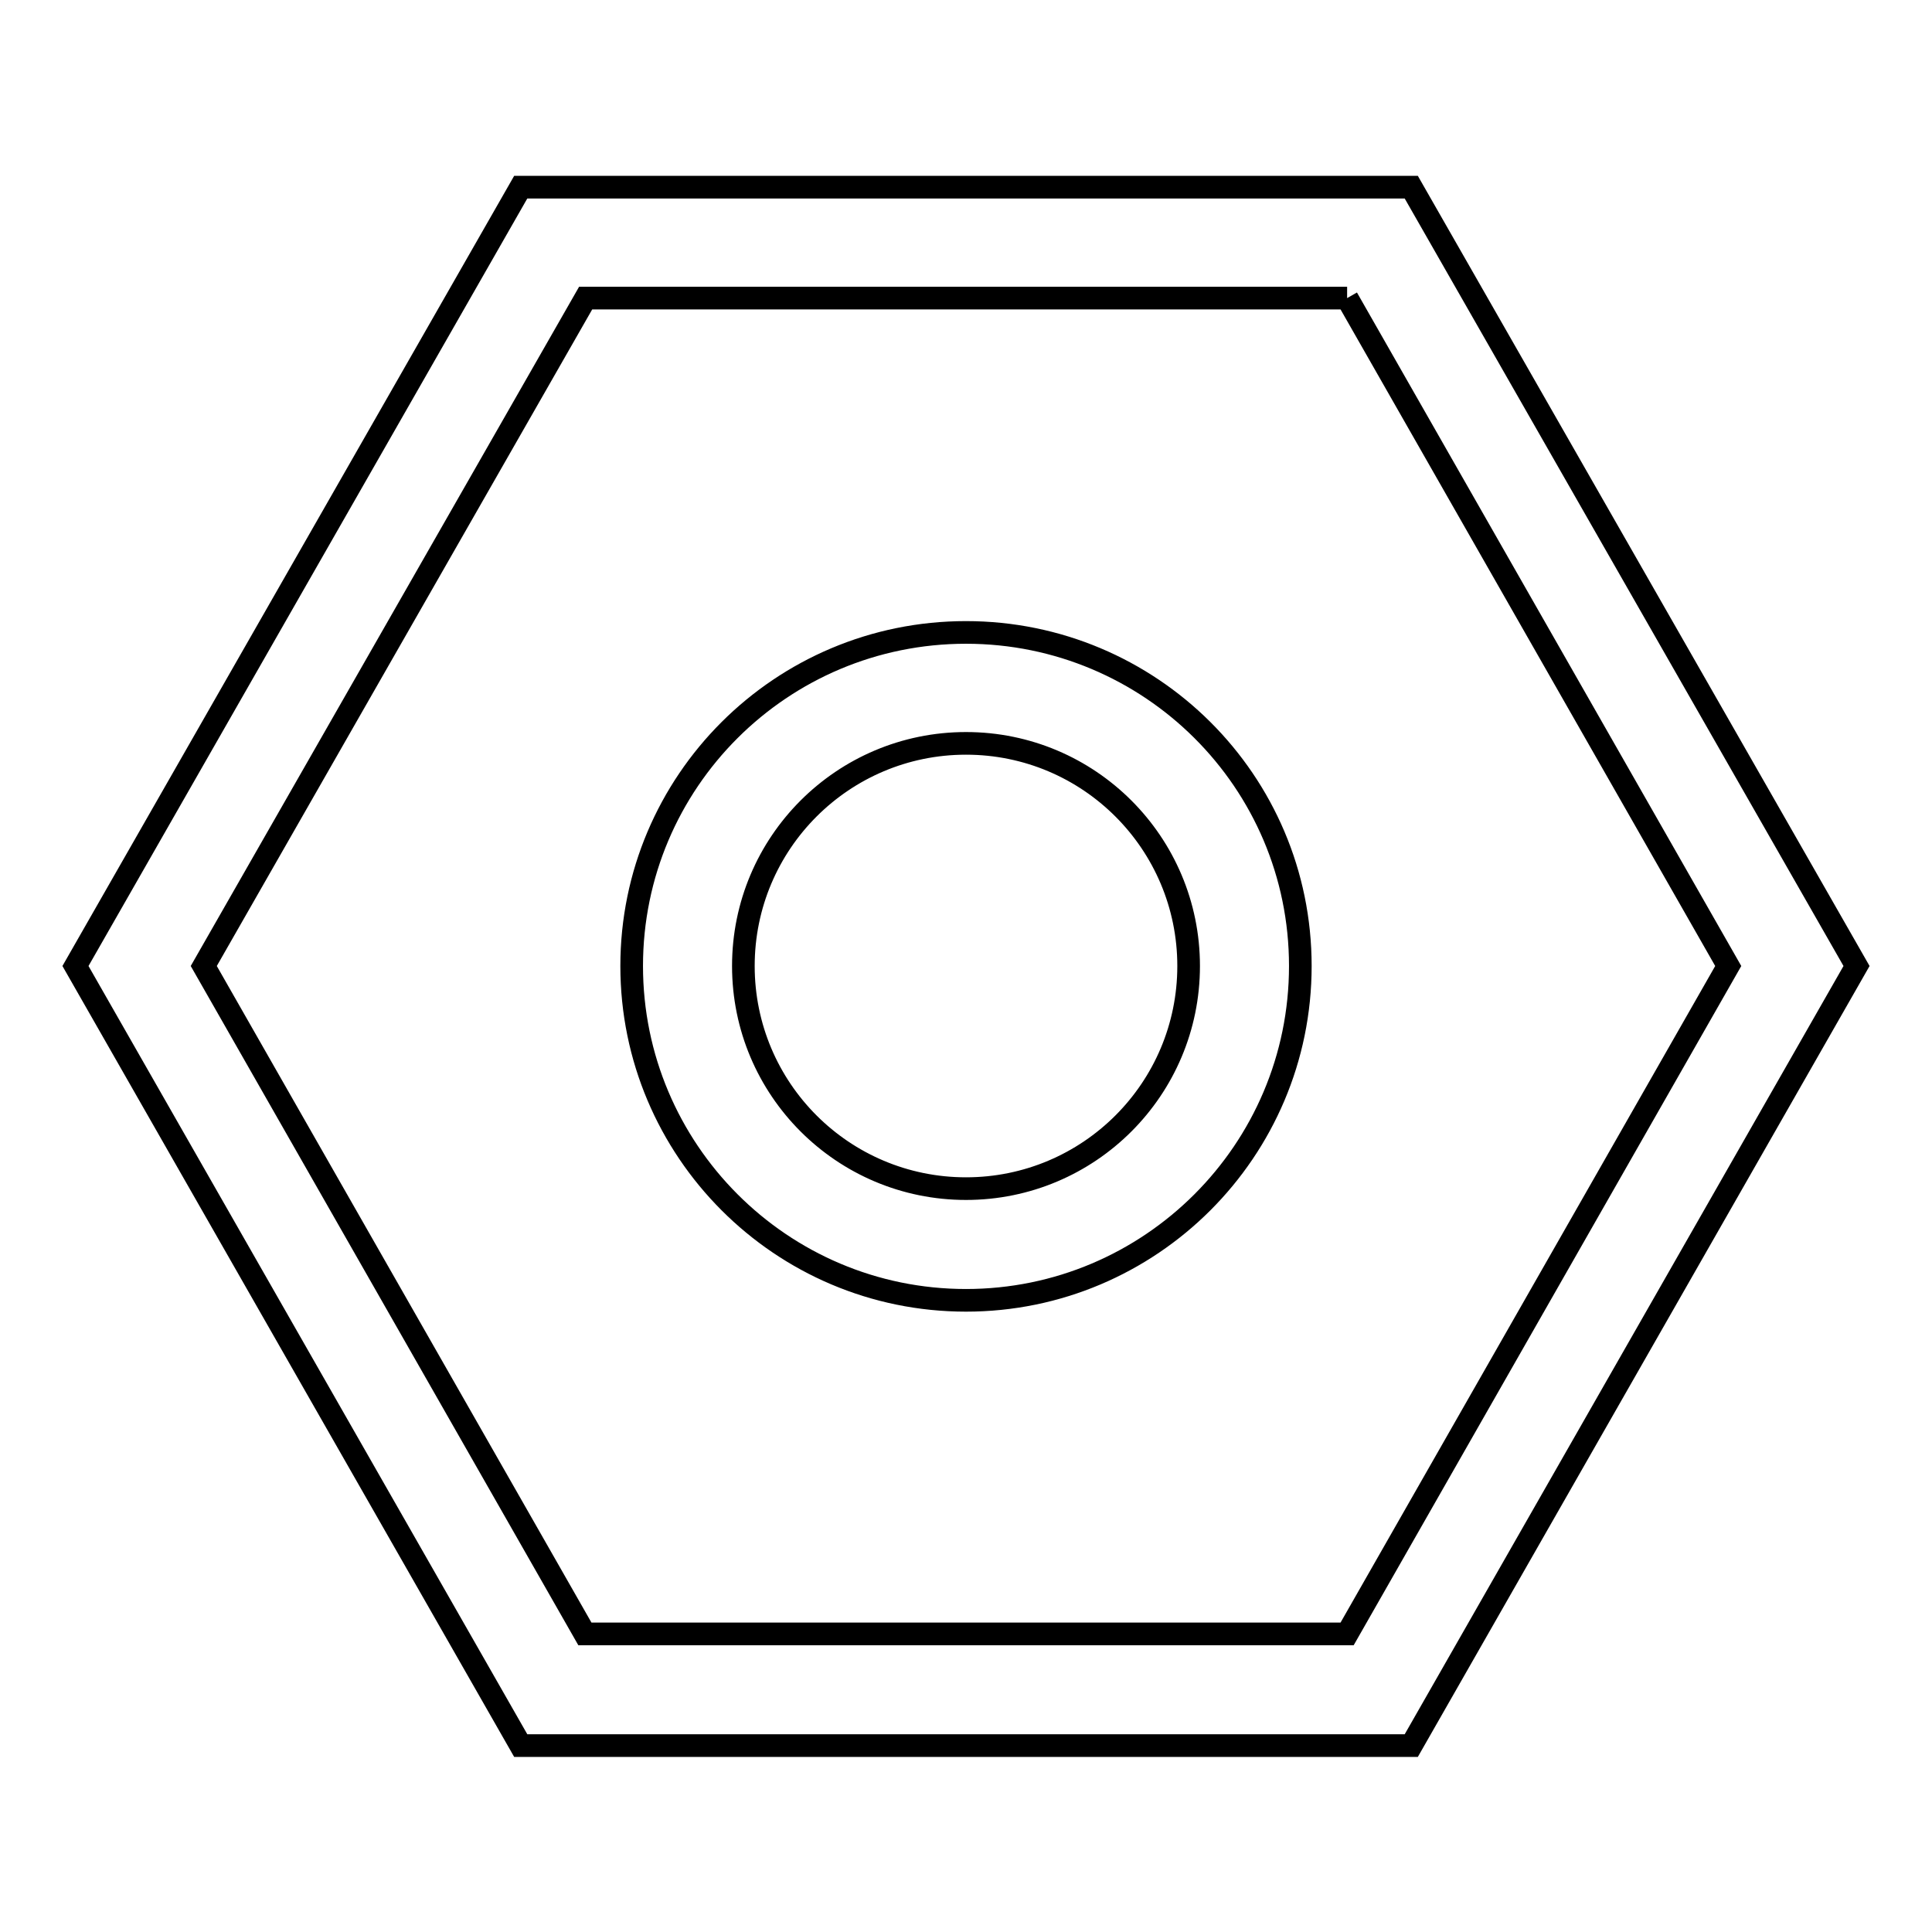
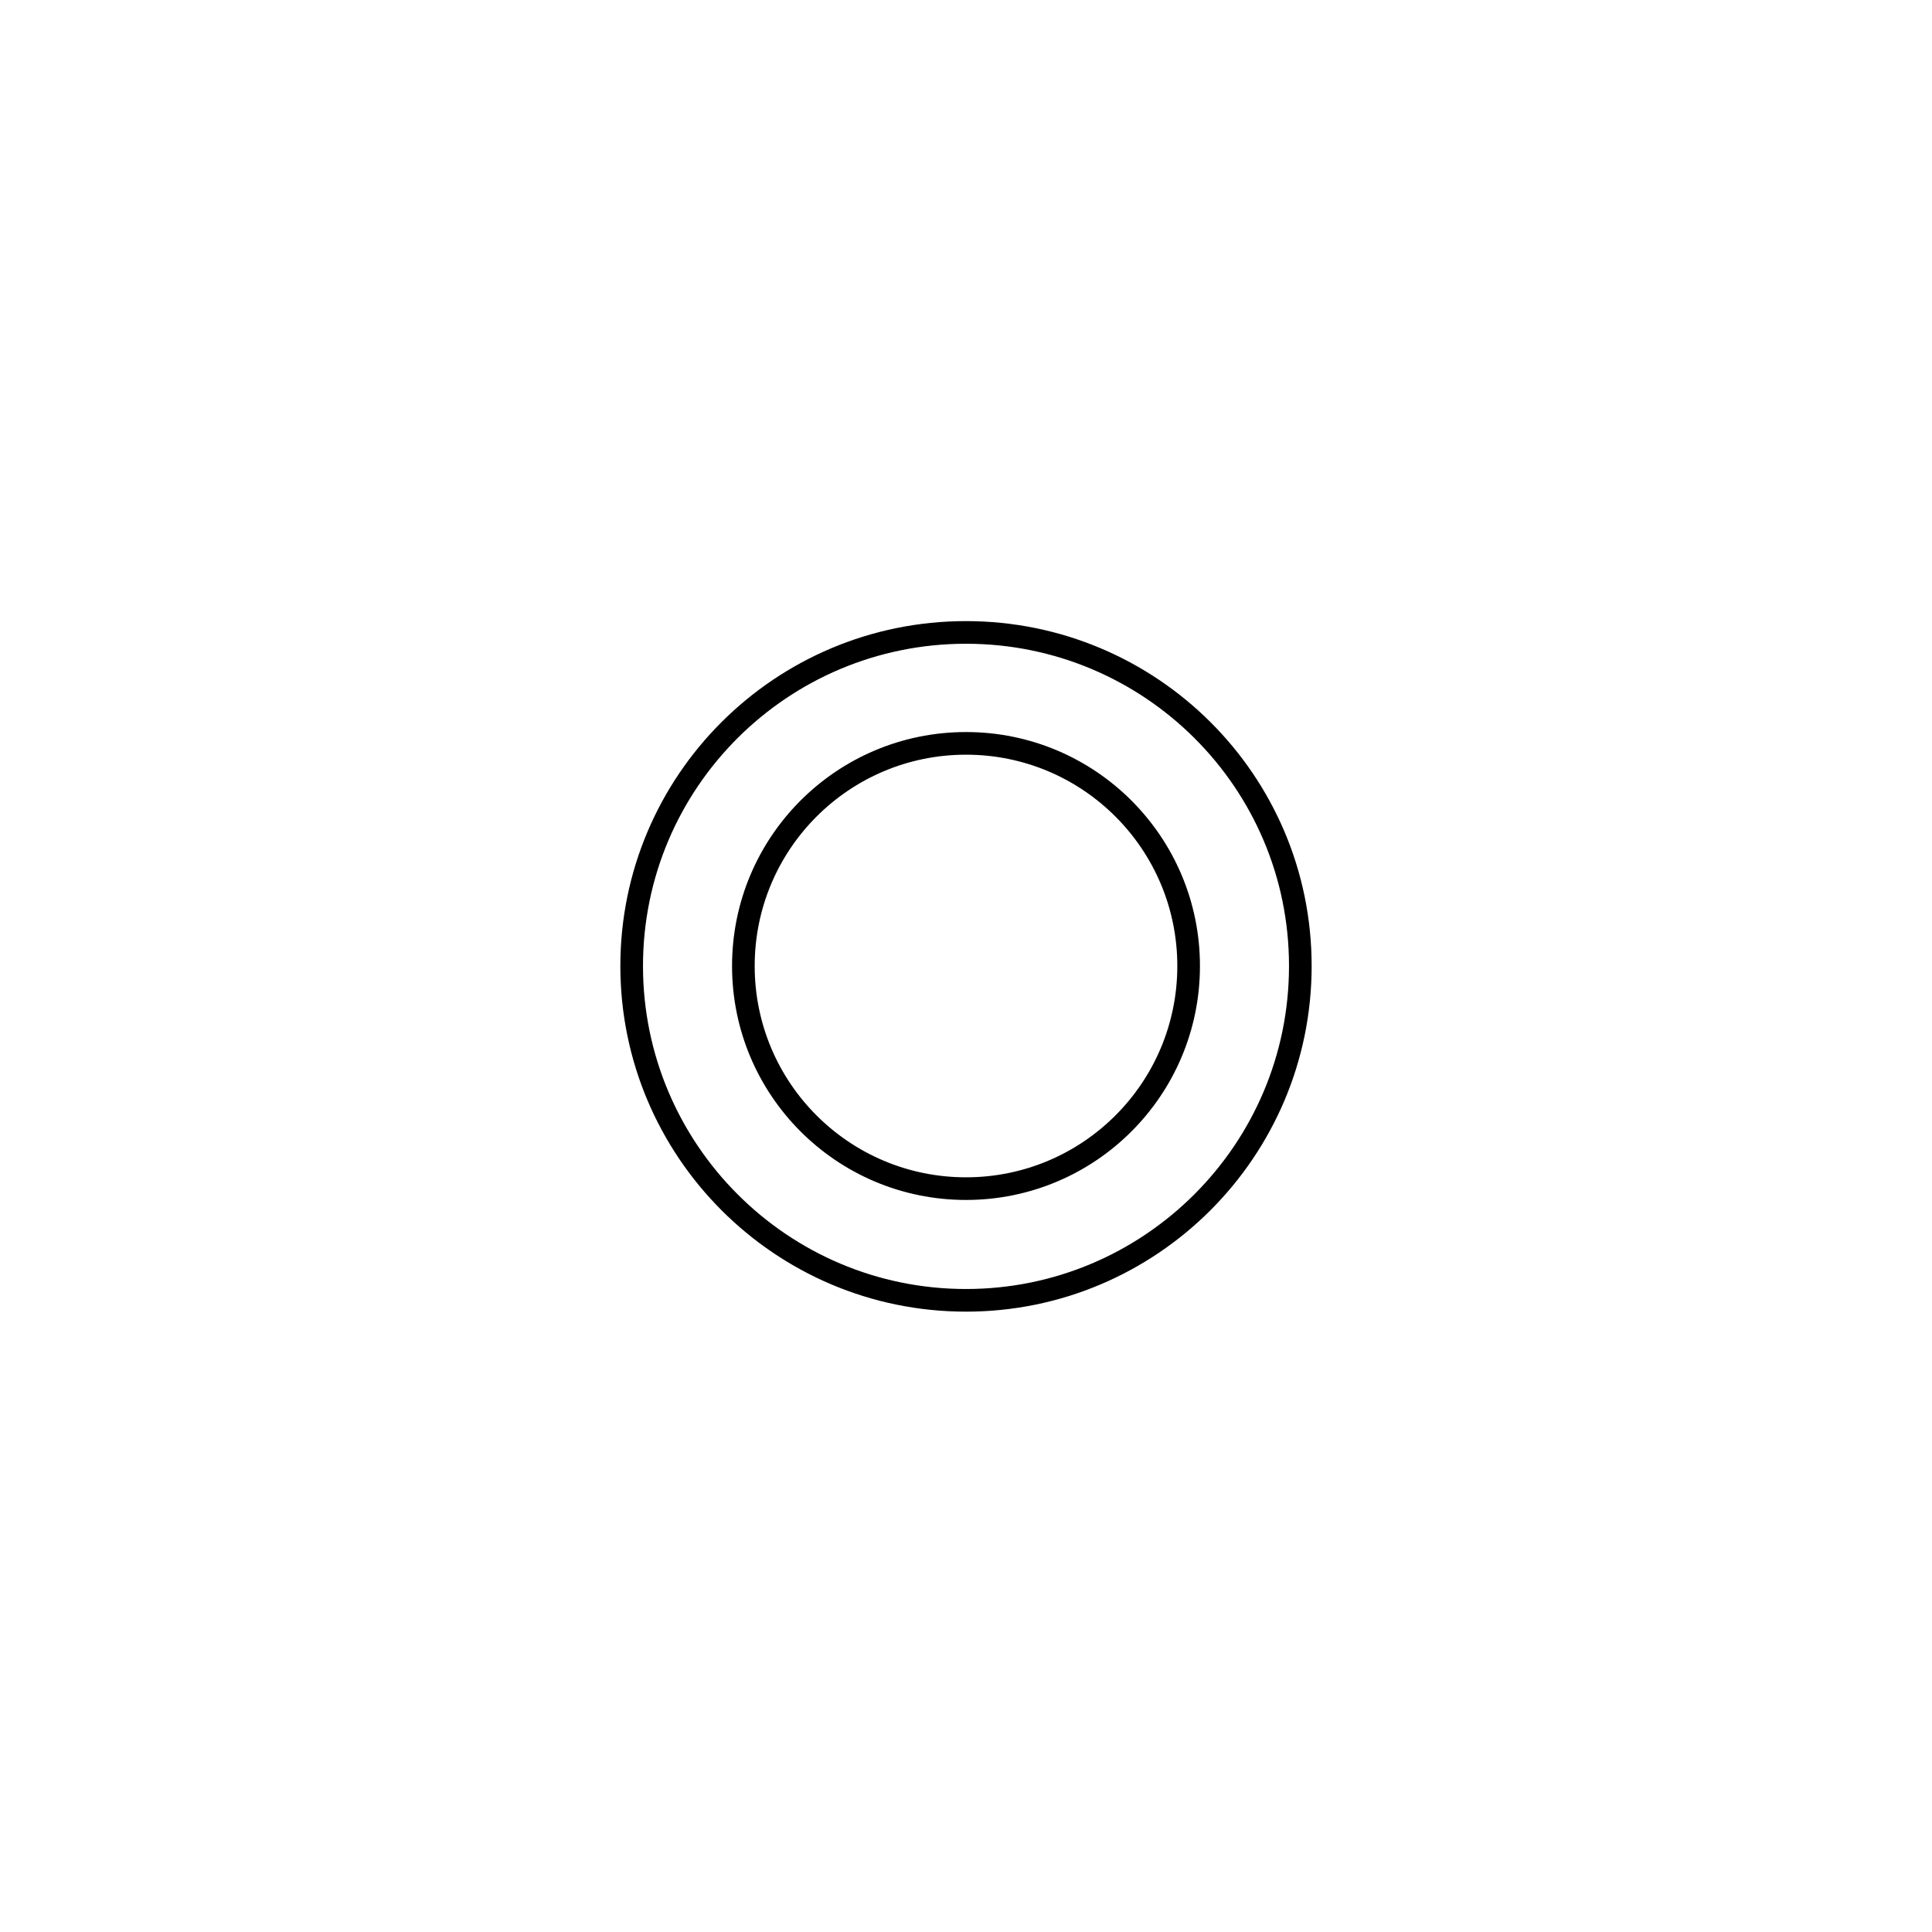
<svg xmlns="http://www.w3.org/2000/svg" version="1.1" x="0px" y="0px" viewBox="0 0 256 256" enable-background="new 0 0 256 256" xml:space="preserve">
  <g>
    <g>
-       <path stroke-width="3" fill-opacity="0" stroke="#000000" d="M178.5,39.5L229,128l-50.5,88.5H77.5L27,128l50.6-88.5H178.5 M187,24.8H69L10,128l59,103.3h118L246,128L187,24.8L187,24.8z" />
      <path stroke-width="3" fill-opacity="0" stroke="#000000" d="M128,98.5c16.3,0,29.5,13.2,29.5,29.5c0,16.3-13.2,29.5-29.5,29.5c-16.3,0-29.5-13.2-29.5-29.5C98.5,111.7,111.7,98.5,128,98.5 M128,83.8c-24.5,0-44.3,19.8-44.3,44.2c0,24.4,19.8,44.3,44.3,44.3c24.4,0,44.3-19.8,44.3-44.3C172.3,103.5,152.4,83.8,128,83.8L128,83.8z" />
    </g>
  </g>
</svg>